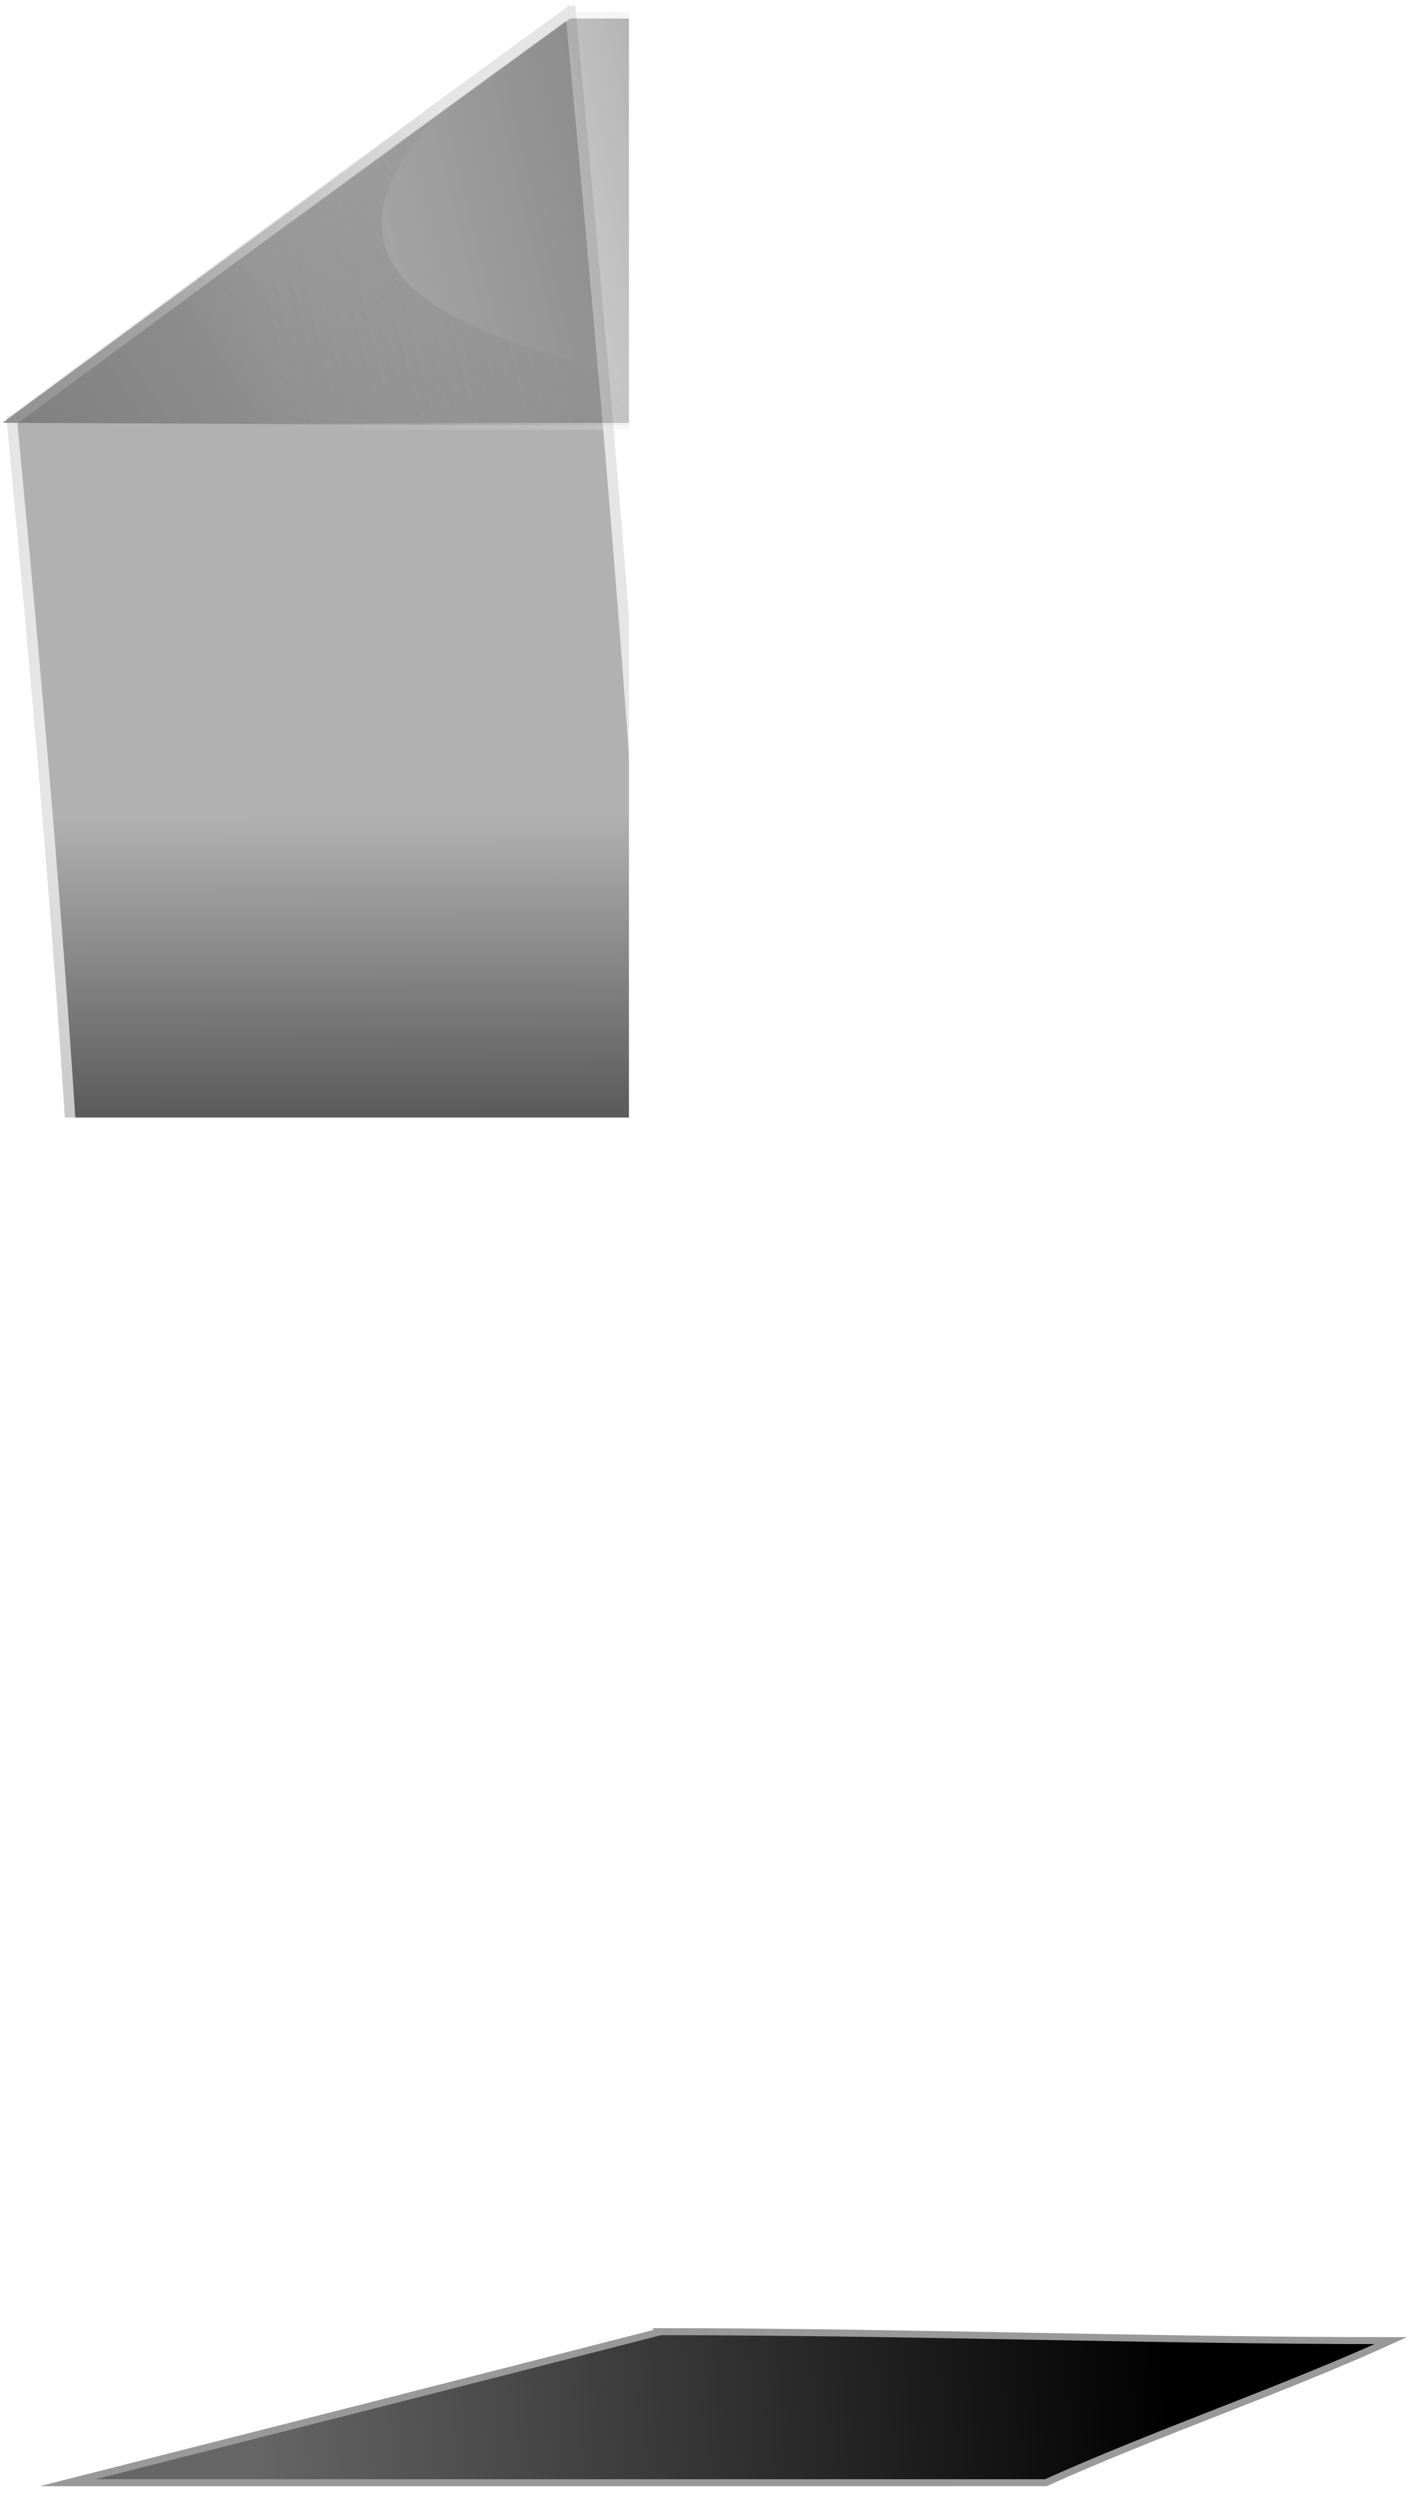
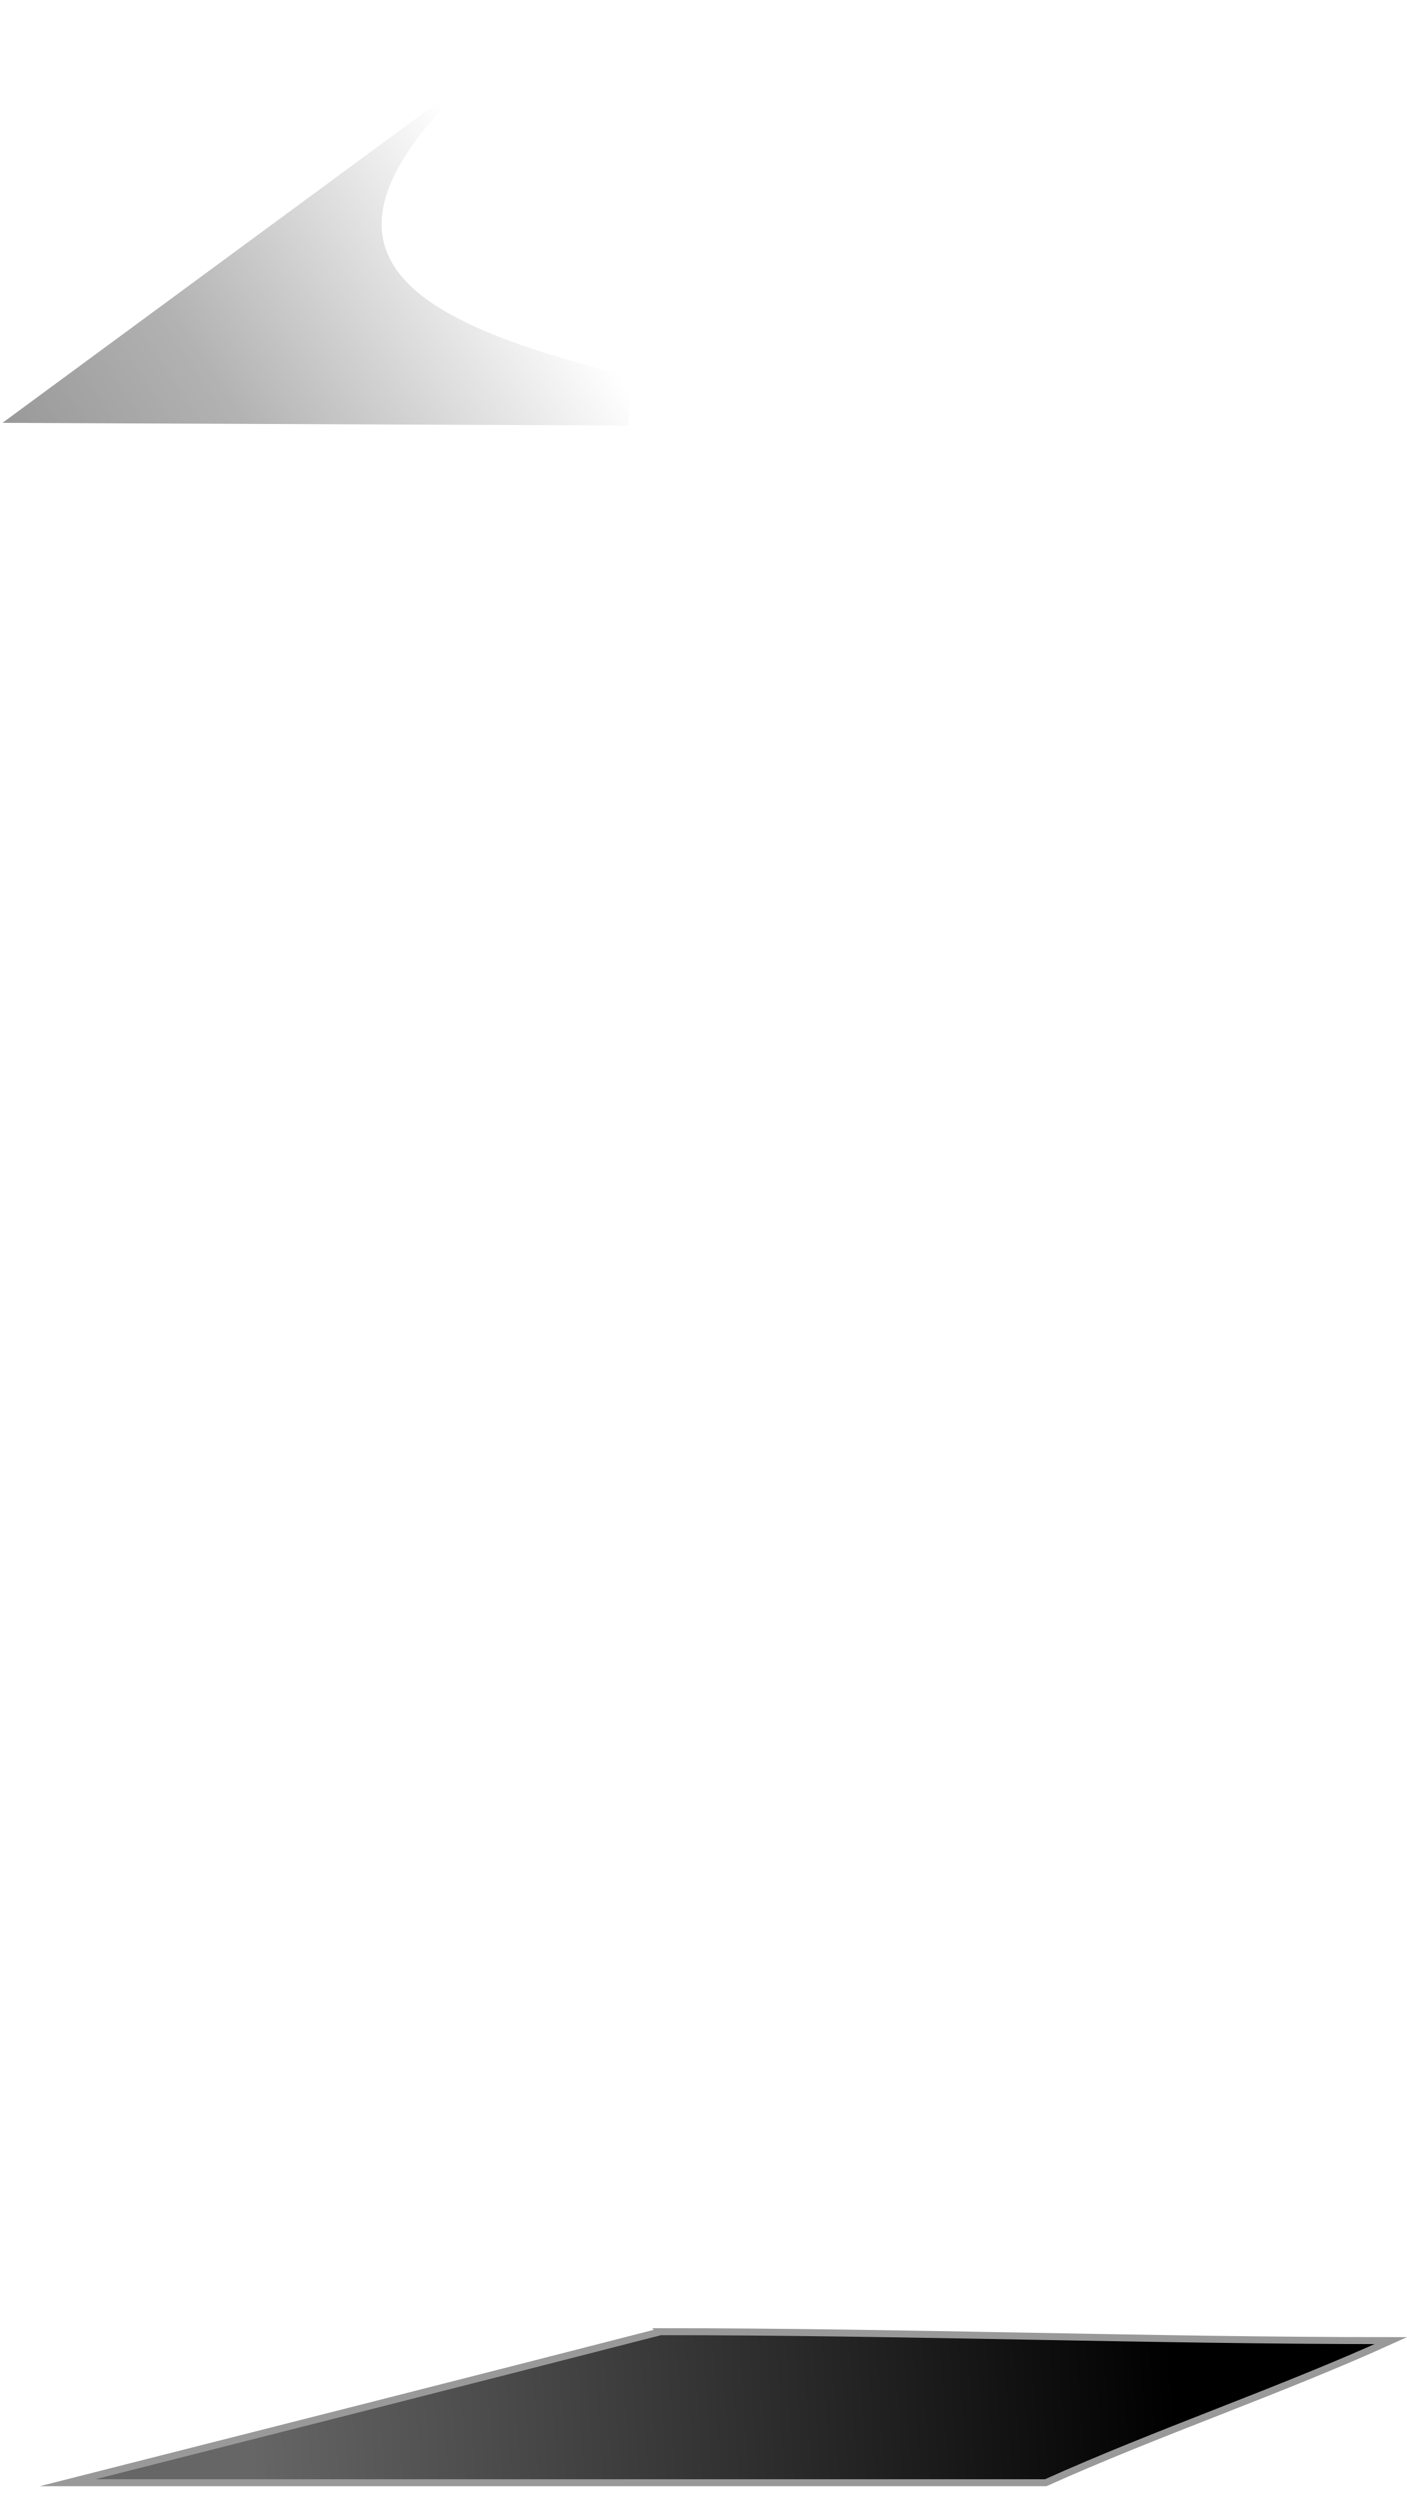
<svg xmlns="http://www.w3.org/2000/svg" xml:space="preserve" width="34.157mm" height="60.668mm" version="1.1" style="shape-rendering:geometricPrecision; text-rendering:geometricPrecision; image-rendering:optimizeQuality; fill-rule:evenodd; clip-rule:evenodd" viewBox="0 0 6711.19 11920.06">
  <defs>
    <style type="text/css">
   
    .str0 {stroke:#999999;stroke-width:33.26;stroke-miterlimit:22.926}
    .str4 {stroke:#CCCCCC;stroke-width:33.26;stroke-miterlimit:22.926}
    .str2 {stroke:#E6E6E6;stroke-width:33.26;stroke-miterlimit:22.926}
    .str1 {stroke:#B3B3B3;stroke-width:49.91;stroke-miterlimit:22.926}
    .str3 {stroke:#E6E6E6;stroke-width:49.91;stroke-miterlimit:22.926}
    .fil4 {fill:none}
    .fil1 {fill:#1A1A1A}
    .fil2 {fill:#4D4D4D}
    .fil3 {fill:#666666}
    .fil5 {fill:#B3B3B3}
    .fil0 {fill:url(#id12)}
   
  </style>
    <mask id="id0">
      <linearGradient id="id1" gradientUnits="userSpaceOnUse" x1="1872.11" y1="6394.05" x2="1862.5" y2="3885.78">
        <stop offset="0" style="stop-opacity:1; stop-color:white" />
        <stop offset="1" style="stop-opacity:0.341; stop-color:white" />
      </linearGradient>
-       <rect style="fill:url(#id1)" x="32.16" y="27.13" width="3186.94" height="11850.46" />
    </mask>
    <mask id="id2">
      <linearGradient id="id3" gradientUnits="userSpaceOnUse" x1="5958.24" y1="301.62" x2="1254.37" y2="1452.62">
        <stop offset="0" style="stop-opacity:1; stop-color:white" />
        <stop offset="1" style="stop-opacity:0; stop-color:white" />
      </linearGradient>
      <rect style="fill:url(#id3)" x="33.58" y="54.94" width="6351.99" height="1994.67" />
    </mask>
    <mask id="id4">
      <linearGradient id="id5" gradientUnits="userSpaceOnUse" x1="6471.84" y1="1583.99" x2="6356.47" y2="10499.66">
        <stop offset="0" style="stop-opacity:1; stop-color:white" />
        <stop offset="1" style="stop-opacity:0; stop-color:white" />
      </linearGradient>
      <rect style="fill:url(#id5)" x="4923.69" y="-8.06" width="1751.57" height="11850.4" />
    </mask>
    <mask id="id6">
      <linearGradient id="id7" gradientUnits="userSpaceOnUse" x1="2518.93" y1="1127.65" x2="-1272.36" y2="3590.19">
        <stop offset="0" style="stop-opacity:0; stop-color:white" />
        <stop offset="0.361" style="stop-opacity:0.502; stop-color:white" />
        <stop offset="1" style="stop-opacity:1; stop-color:white" />
      </linearGradient>
      <rect style="fill:url(#id7)" x="-7.92" y="320.68" width="4002.49" height="1731.96" />
    </mask>
    <mask id="id8">
      <linearGradient id="id9" gradientUnits="userSpaceOnUse" x1="6073.32" y1="5435.99" x2="6145.21" y2="13941.8">
        <stop offset="0" style="stop-opacity:1; stop-color:white" />
        <stop offset="1" style="stop-opacity:0; stop-color:white" />
      </linearGradient>
-       <rect style="fill:url(#id9)" x="4921.31" y="45.15" width="1762.18" height="11861.01" />
    </mask>
    <mask id="id10">
      <linearGradient id="id11" gradientUnits="userSpaceOnUse" x1="2804.2" y1="3822.17" x2="4950.68" y2="12507.8">
        <stop offset="0" style="stop-opacity:0; stop-color:white" />
        <stop offset="0.478" style="stop-opacity:0.278; stop-color:white" />
        <stop offset="1" style="stop-opacity:0; stop-color:white" />
      </linearGradient>
-       <rect style="fill:url(#id11)" x="2704.93" y="35.46" width="3920.07" height="11203.35" />
    </mask>
    <linearGradient id="id12" gradientUnits="userSpaceOnUse" x1="1190.77" y1="11597.34" x2="5599.8" y2="11338.39">
      <stop offset="0" style="stop-opacity:1; stop-color:#666666" />
      <stop offset="1" style="stop-opacity:1; stop-color:black" />
    </linearGradient>
  </defs>
  <g id="Layer_x0020_1">
    <path class="fil0 str0" d="M3151.16 11116.53c1162.99,0 2327.22,42.7 3483.05,42.7 -531.36,240.94 -1114.24,437.96 -1646.25,677.45 -777.93,0 -1556.56,0 -2333.8,0 -777.26,0 -1554.5,0 -2331.74,0 470.77,-119.64 942.91,-239.27 1414.37,-358.89 471.44,-119.62 943.6,-240.43 1414.37,-361.25z" />
-     <path class="fil1 str1" style="mask:url(#id0)" d="M57.12 2007.6c439.02,-325.73 881.41,-651.55 1323.95,-975.98 444.44,-325.82 891.14,-652.63 1340.49,-979.54 172.57,1846.55 339.22,3691.99 419.7,5539.62 80.34,1844.52 59.36,3691.89 2.06,5538.44 -467.31,123.17 -936.01,241.61 -1404.01,358.87 -468,117.26 -937.39,240.45 -1405.39,363.63 88.34,-1638.08 138.03,-3279.2 81.44,-4920.15 -56.61,-1641.48 -202.94,-3283.25 -358.24,-4924.89z" />
-     <path class="fil2 str2" style="mask:url(#id2)" d="M2714.64 71.56c608.83,0 1217.65,0 1826.47,0 608.82,0 1219.03,0 1827.84,0 -478.35,653.81 -954.64,1307.62 -1428.16,1961.43 -815.91,0 -1631.12,0 -2445.64,0 -814.53,0 -1630.44,0 -2444.95,0 439.02,-326.9 881.92,-654.14 1324.63,-980.71 443.57,-327.22 891.14,-653.81 1339.8,-980.71z" />
    <path class="fil2" style="mask:url(#id4)" d="M4943.34 1973.02c473.52,-653.81 950.5,-1307.62 1429.54,-1961.43 120.11,1846.55 232.99,3692.62 269.91,5539.62 36.9,1846.25 -11.16,3765.93 -76.04,5612.47 -574.53,232.44 -999.93,406.4 -1584.4,659.02 84.21,-1646.35 160.11,-3260.7 148.05,-4907.01 -12.06,-1646.61 -93.88,-3295.1 -187.05,-4942.67z" />
    <path class="fil3" style="mask:url(#id6)" d="M2289.81 340.32c-1314.73,1201.34 419.17,1347.8 1685.12,1692.66l-3963.19 -17 2278.08 -1675.67z" />
    <path class="fil4 str3" style="mask:url(#id8)" d="M4946.27 2031.53c473.52,-653.81 950.5,-1307.62 1429.54,-1961.43 120.11,1846.55 232.99,3692.62 269.91,5539.62 36.9,1846.25 -11.16,3765.93 -76.04,5612.47 -574.53,232.44 -999.93,406.4 -1584.4,659.02 84.21,-1646.35 160.11,-3260.7 148.05,-4907.01 -12.06,-1646.61 -93.88,-3295.1 -187.05,-4942.67z" />
    <path class="fil5 str4" style="mask:url(#id10)" d="M2721.55 52.09c1641.24,0 2013,18.02 3654.25,18.02 182.04,3502.82 296.61,7856.01 193.87,11152.09 -1558.62,-1.81 -1857.88,-163.51 -3416.51,-165.32 58.69,-3239.71 -38.82,-7620.47 -431.61,-11004.79z" />
  </g>
</svg>